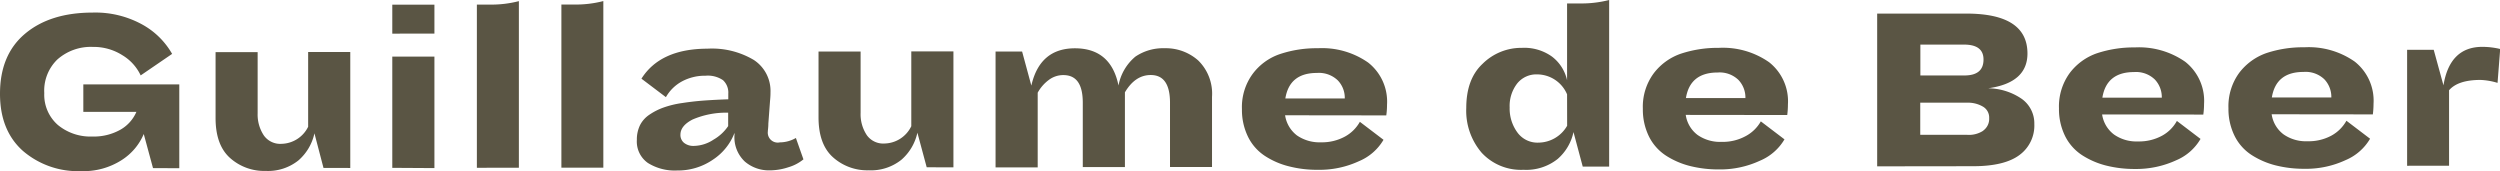
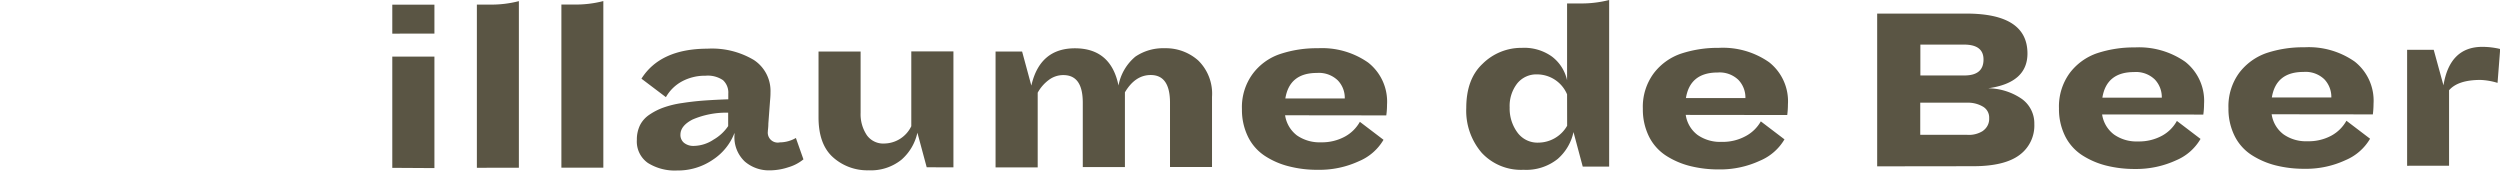
<svg xmlns="http://www.w3.org/2000/svg" viewBox="0 0 397.54 27.21">
  <defs>
    <style>.cls-1{fill:#5a5544;}</style>
  </defs>
  <g id="Layer_2" data-name="Layer 2">
    <g id="Design">
-       <path class="cls-1" d="M24.33,26.73l-1.47-5.42a9.11,9.11,0,0,1-3.49,4.13,11.21,11.21,0,0,1-6.46,1.77A13.42,13.42,0,0,1,3.65,24Q0,20.75,0,14.91,0,8.7,4,5.35T14.74,2a15.44,15.44,0,0,1,7.83,1.87,12.27,12.27,0,0,1,4.8,4.7l-5,3.42a7.41,7.41,0,0,0-2.91-3.21,8.53,8.53,0,0,0-4.72-1.32,8,8,0,0,0-5.62,2,6.89,6.89,0,0,0-2.08,5.34A6.38,6.38,0,0,0,9.2,19.87a8.13,8.13,0,0,0,5.48,1.84,8.61,8.61,0,0,0,4.51-1.11,6,6,0,0,0,2.5-2.81H13.25V13.42l15.26,0,0,13.33Z" />
-       <path class="cls-1" d="M51.44,26.7,50,21.2a7.92,7.92,0,0,1-2.55,4.31,7.74,7.74,0,0,1-5.19,1.67,8.15,8.15,0,0,1-5.69-2.07q-2.3-2.07-2.29-6.37V8.29h6.69V18a6,6,0,0,0,1,3.56,3.2,3.2,0,0,0,2.81,1.31A4.84,4.84,0,0,0,49,20.16V8.27h6.7l0,18.44Z" />
      <path class="cls-1" d="M62.38,5.35V.74h6.7v4.6Zm0,21.34L62.38,9h6.7l0,17.73Z" />
      <path class="cls-1" d="M75.83,26.68l0-25.95h2A17.44,17.44,0,0,0,82.51.18l0,26.49Z" />
      <path class="cls-1" d="M89.27,26.66l0-25.94h2A17.44,17.44,0,0,0,95.94.17l0,26.49Z" />
      <path class="cls-1" d="M118.45,25.7a5.29,5.29,0,0,1-1.65-4.29v-.28a8.89,8.89,0,0,1-3.42,4.25,9.82,9.82,0,0,1-5.71,1.73,8.05,8.05,0,0,1-4.65-1.2,4.16,4.16,0,0,1-1.75-3.67,5.22,5.22,0,0,1,.5-2.33,4.41,4.41,0,0,1,1.51-1.68,9.93,9.93,0,0,1,2.23-1.13,15.33,15.33,0,0,1,3-.72q1.76-.27,3.42-.39c1.11-.08,2.41-.15,3.88-.2V14.9a2.68,2.68,0,0,0-.84-2.15,4.29,4.29,0,0,0-2.77-.71,7.73,7.73,0,0,0-3.73.89,6.51,6.51,0,0,0-2.58,2.52L102,12.51q3-4.75,10.49-4.77a13,13,0,0,1,7.37,1.79,5.87,5.87,0,0,1,2.66,5.17c0,.21,0,.65-.07,1.32l-.27,3.64c0,.62-.08,1-.08,1.24A1.58,1.58,0,0,0,124,22.64a5.19,5.19,0,0,0,2.56-.7l1.2,3.4a6.78,6.78,0,0,1-2.38,1.25,9.53,9.53,0,0,1-3,.5A5.89,5.89,0,0,1,118.45,25.7ZM110.14,19c-1.29.66-1.94,1.47-1.94,2.42a1.61,1.61,0,0,0,.58,1.3,2.38,2.38,0,0,0,1.59.48,5.81,5.81,0,0,0,3.1-1,7,7,0,0,0,2.32-2.15V17.92A13.49,13.49,0,0,0,110.14,19Z" />
      <path class="cls-1" d="M147.36,26.6l-1.48-5.5a7.92,7.92,0,0,1-2.55,4.31,7.74,7.74,0,0,1-5.19,1.67A8.15,8.15,0,0,1,132.45,25q-2.3-2.07-2.29-6.37V8.19h6.69v9.76a6,6,0,0,0,1,3.56,3.2,3.2,0,0,0,2.81,1.31,4.84,4.84,0,0,0,4.25-2.75V8.17h6.7l0,18.44Z" />
      <path class="cls-1" d="M186.05,26.56V16.34q0-4.42-3.07-4.41-2.47,0-4.1,2.75V26.57h-6.7V16.35c0-2.94-1-4.41-3.1-4.41a3.81,3.81,0,0,0-2.34.8,6.26,6.26,0,0,0-1.73,2l0,11.88h-6.7l0-18.43h4.22L164,13.61q1.35-5.92,6.92-5.93,5.73,0,6.94,5.92A7.83,7.83,0,0,1,180.55,9a7.86,7.86,0,0,1,4.66-1.33,7.74,7.74,0,0,1,5.33,1.95,7.38,7.38,0,0,1,2.19,5.79l0,11.15Z" />
      <path class="cls-1" d="M204.35,18.33a4.94,4.94,0,0,0,1.88,3.2,6.31,6.31,0,0,0,3.82,1.1,7.62,7.62,0,0,0,3.83-.92,6,6,0,0,0,2.36-2.34L220,22.23a8.15,8.15,0,0,1-3.88,3.39A14.9,14.9,0,0,1,209.55,27a17.85,17.85,0,0,1-4.55-.54,12.48,12.48,0,0,1-3.82-1.64,7.7,7.7,0,0,1-2.69-3,9.67,9.67,0,0,1-1-4.46,8.91,8.91,0,0,1,1.72-5.63,9,9,0,0,1,4.35-3.14,18.34,18.34,0,0,1,6-.92,12.77,12.77,0,0,1,8,2.28,7.89,7.89,0,0,1,3,6.69,12.29,12.29,0,0,1-.12,1.71Zm0-2.67h9.49a4,4,0,0,0-1.11-2.88,4.32,4.32,0,0,0-3.31-1.18Q205.05,11.59,204.39,15.66Z" />
      <path class="cls-1" d="M251.68,26.49,250.21,21a7.82,7.82,0,0,1-2.52,4.28A8,8,0,0,1,242.27,27a8.51,8.51,0,0,1-6.66-2.71,10.26,10.26,0,0,1-2.45-7.12q0-4.58,2.57-7A8.74,8.74,0,0,1,242,7.61,7.56,7.56,0,0,1,246.79,9a6.46,6.46,0,0,1,2.4,3.76V.55h2.17A17.67,17.67,0,0,0,255.88,0l0,26.49ZM249.19,15a5.19,5.19,0,0,0-4.76-3.17,3.89,3.89,0,0,0-3.2,1.48,5.84,5.84,0,0,0-1.17,3.79,6.4,6.4,0,0,0,1.22,3.95,3.94,3.94,0,0,0,3.35,1.63A5.31,5.31,0,0,0,249.2,20Z" />
      <path class="cls-1" d="M268.06,18.27a4.86,4.86,0,0,0,1.88,3.19,6.26,6.26,0,0,0,3.81,1.1,7.62,7.62,0,0,0,3.83-.91A6,6,0,0,0,280,19.3l3.76,2.86a8.17,8.17,0,0,1-3.89,3.39,15,15,0,0,1-6.57,1.39,18.37,18.37,0,0,1-4.55-.54,12.81,12.81,0,0,1-3.81-1.64,7.74,7.74,0,0,1-2.7-3,9.66,9.66,0,0,1-1-4.45,8.94,8.94,0,0,1,1.72-5.64,9.16,9.16,0,0,1,4.35-3.14,18.65,18.65,0,0,1,6-.92,12.82,12.82,0,0,1,8,2.28,7.9,7.9,0,0,1,3,6.7,14,14,0,0,1-.11,1.7Zm0-2.68h9.49a4.06,4.06,0,0,0-1.11-2.88,4.3,4.3,0,0,0-3.31-1.18C270.22,11.53,268.53,12.88,268.09,15.59Z" />
      <path class="cls-1" d="M298.5,26.45l0-24.29h14.17q9.72,0,9.73,6.34,0,4.68-6.27,5.54a9.6,9.6,0,0,1,5.36,1.68,4.78,4.78,0,0,1,2,4,5.8,5.8,0,0,1-2.35,4.92q-2.37,1.78-7.32,1.79Zm16.91-17c0-1.58-1.05-2.37-3.14-2.36h-6.9V12h7Q315.41,12,315.41,9.47Zm-.05,11.32a2.29,2.29,0,0,0,.95-2,2,2,0,0,0-1-1.82,4.66,4.66,0,0,0-2.52-.62h-7.44v5.11h7.47A4.14,4.14,0,0,0,315.36,20.79Z" />
      <path class="cls-1" d="M334.27,18.2a4.89,4.89,0,0,0,1.89,3.19,6.19,6.19,0,0,0,3.81,1.1,7.62,7.62,0,0,0,3.83-.91,5.93,5.93,0,0,0,2.36-2.35l3.76,2.86a8.11,8.11,0,0,1-3.88,3.4,15.18,15.18,0,0,1-6.57,1.38,18.37,18.37,0,0,1-4.55-.54,12.81,12.81,0,0,1-3.81-1.64,7.74,7.74,0,0,1-2.7-3,9.63,9.63,0,0,1-1-4.45,9,9,0,0,1,1.72-5.64,9.18,9.18,0,0,1,4.35-3.14,18.65,18.65,0,0,1,6-.92,12.84,12.84,0,0,1,8,2.28,7.9,7.9,0,0,1,3,6.7,12.25,12.25,0,0,1-.12,1.7Zm0-2.67h9.49a4.07,4.07,0,0,0-1.11-2.89,4.3,4.3,0,0,0-3.31-1.18C336.44,11.46,334.75,12.81,334.31,15.53Z" />
      <path class="cls-1" d="M361.23,18.17a4.87,4.87,0,0,0,1.88,3.19,6.19,6.19,0,0,0,3.81,1.1,7.58,7.58,0,0,0,3.84-.91,6.06,6.06,0,0,0,2.36-2.35l3.76,2.86a8.19,8.19,0,0,1-3.89,3.4,14.9,14.9,0,0,1-6.57,1.38,18.37,18.37,0,0,1-4.55-.54,12.92,12.92,0,0,1-3.81-1.64,7.68,7.68,0,0,1-2.7-3,9.63,9.63,0,0,1-1-4.45,9,9,0,0,1,1.72-5.64,9.28,9.28,0,0,1,4.35-3.14,18.39,18.39,0,0,1,6-.91,12.75,12.75,0,0,1,8,2.27,7.91,7.91,0,0,1,3,6.7,13.86,13.86,0,0,1-.11,1.7Zm0-2.67h9.49a4.07,4.07,0,0,0-1.11-2.89,4.3,4.3,0,0,0-3.31-1.17Q361.92,11.43,361.26,15.5Z" />
      <path class="cls-1" d="M382.77,26.36l0-18.44H387l1.55,5.65q1-6.12,6.19-6.12a12.34,12.34,0,0,1,2.83.34l-.42,5.39a10.59,10.59,0,0,0-2.71-.47c-2.4,0-4.05.55-5,1.64l0,12Z" />
    </g>
  </g>
</svg>